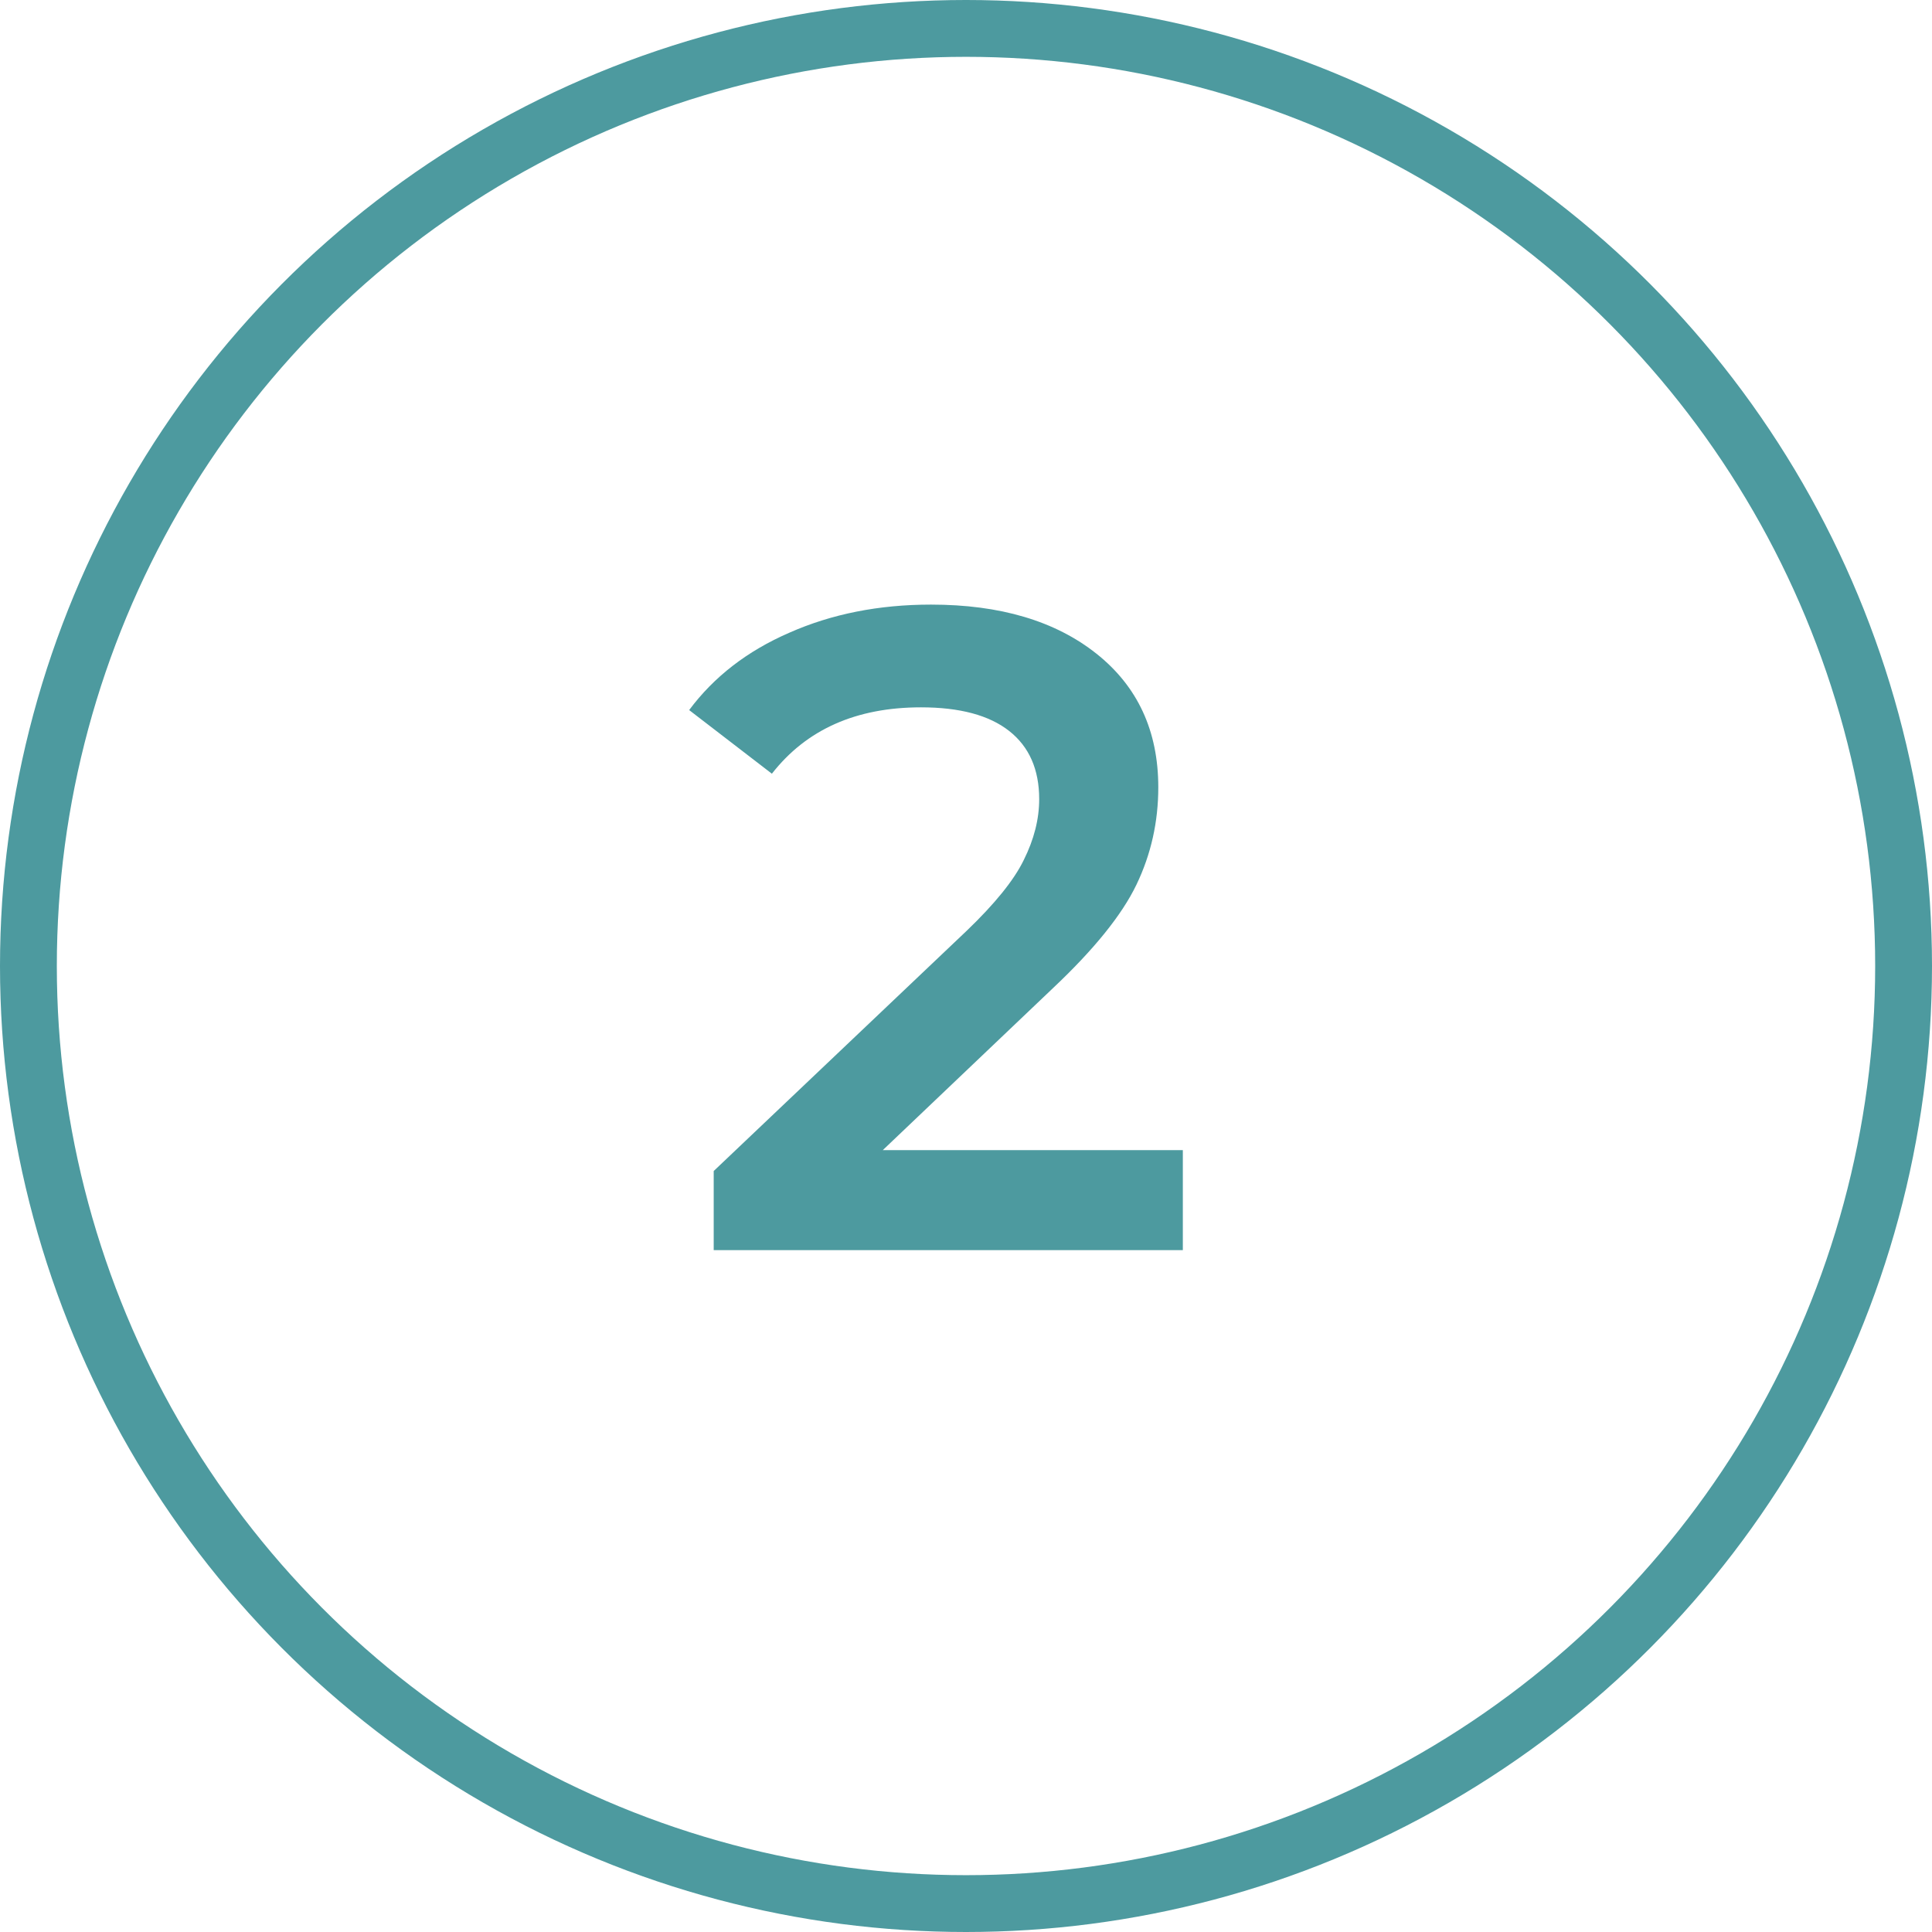
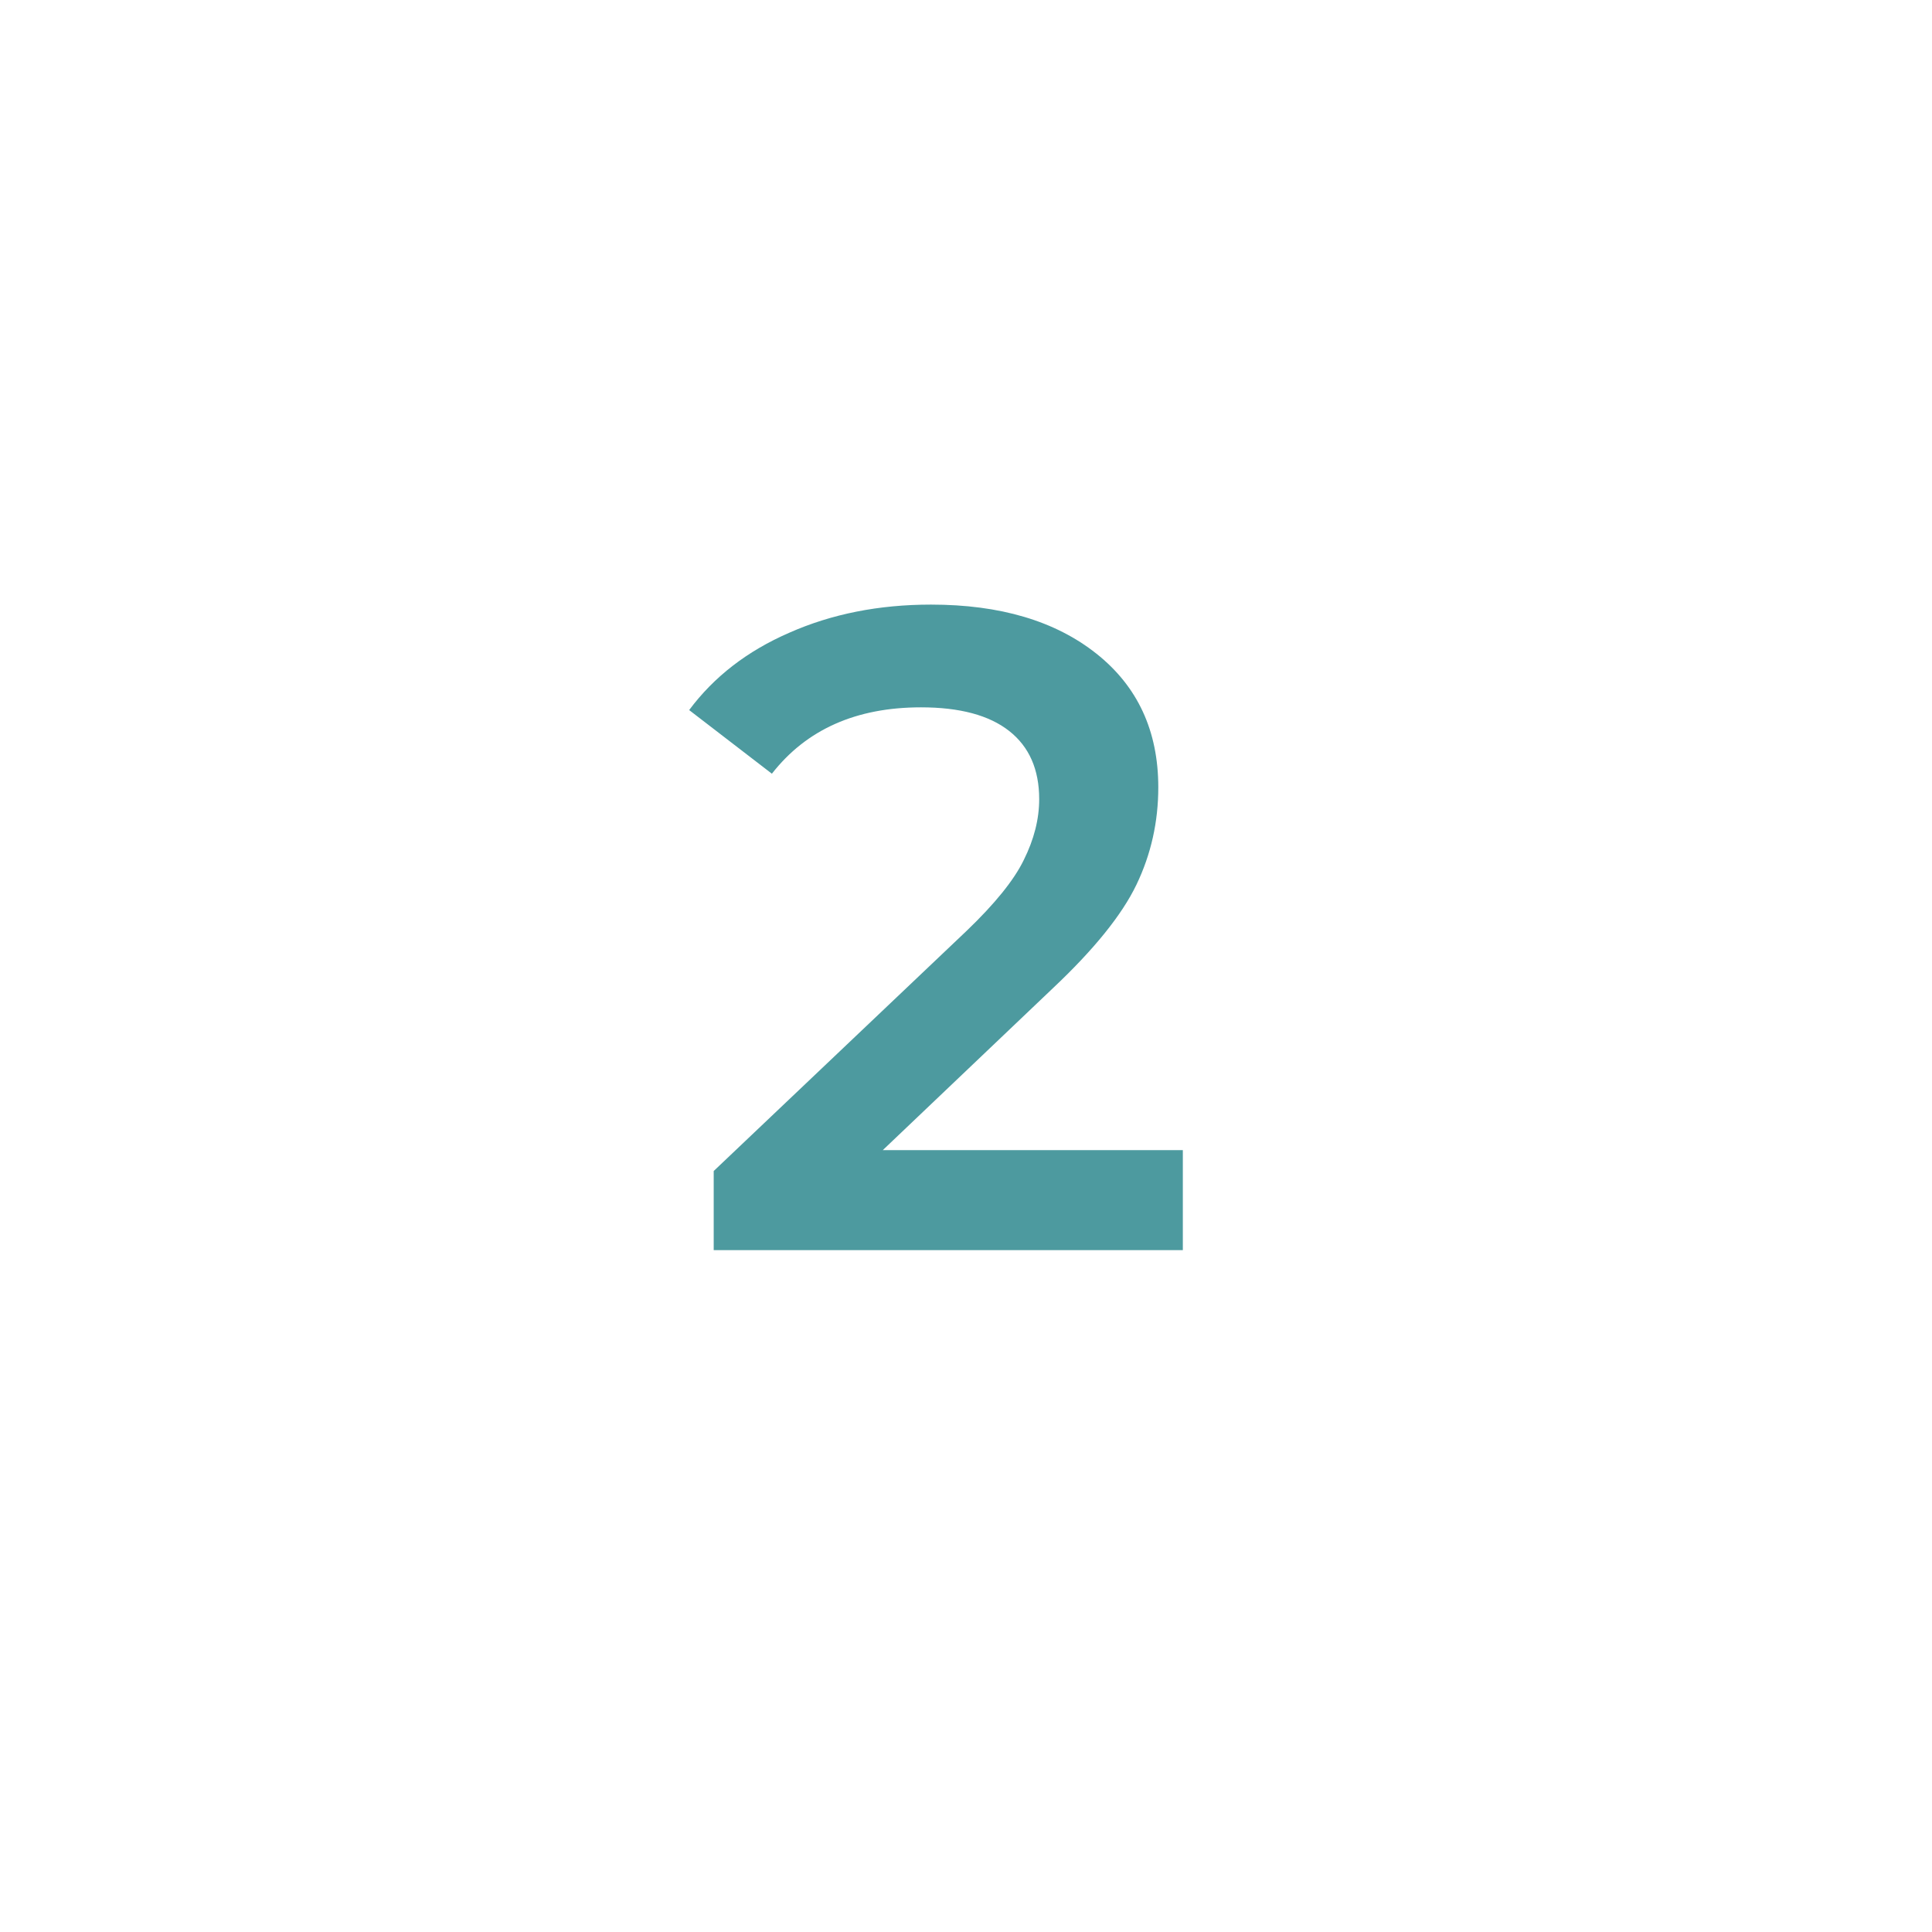
<svg xmlns="http://www.w3.org/2000/svg" width="34" height="34" viewBox="0 0 34 34" fill="none">
-   <circle cx="17" cy="17" r="16.5" stroke="#4D9A9F" />
  <path d="M20.816 20.24V22H12.56V20.608L17.008 16.384C17.509 15.904 17.845 15.488 18.016 15.136C18.197 14.773 18.288 14.416 18.288 14.064C18.288 13.541 18.112 13.141 17.76 12.864C17.408 12.587 16.891 12.448 16.208 12.448C15.067 12.448 14.192 12.837 13.584 13.616L12.128 12.496C12.565 11.909 13.152 11.456 13.888 11.136C14.635 10.805 15.467 10.64 16.384 10.64C17.6 10.64 18.571 10.928 19.296 11.504C20.021 12.08 20.384 12.864 20.384 13.856C20.384 14.464 20.256 15.035 20 15.568C19.744 16.101 19.253 16.709 18.528 17.392L15.536 20.24H20.816Z" fill="#4D9A9F" />
</svg>